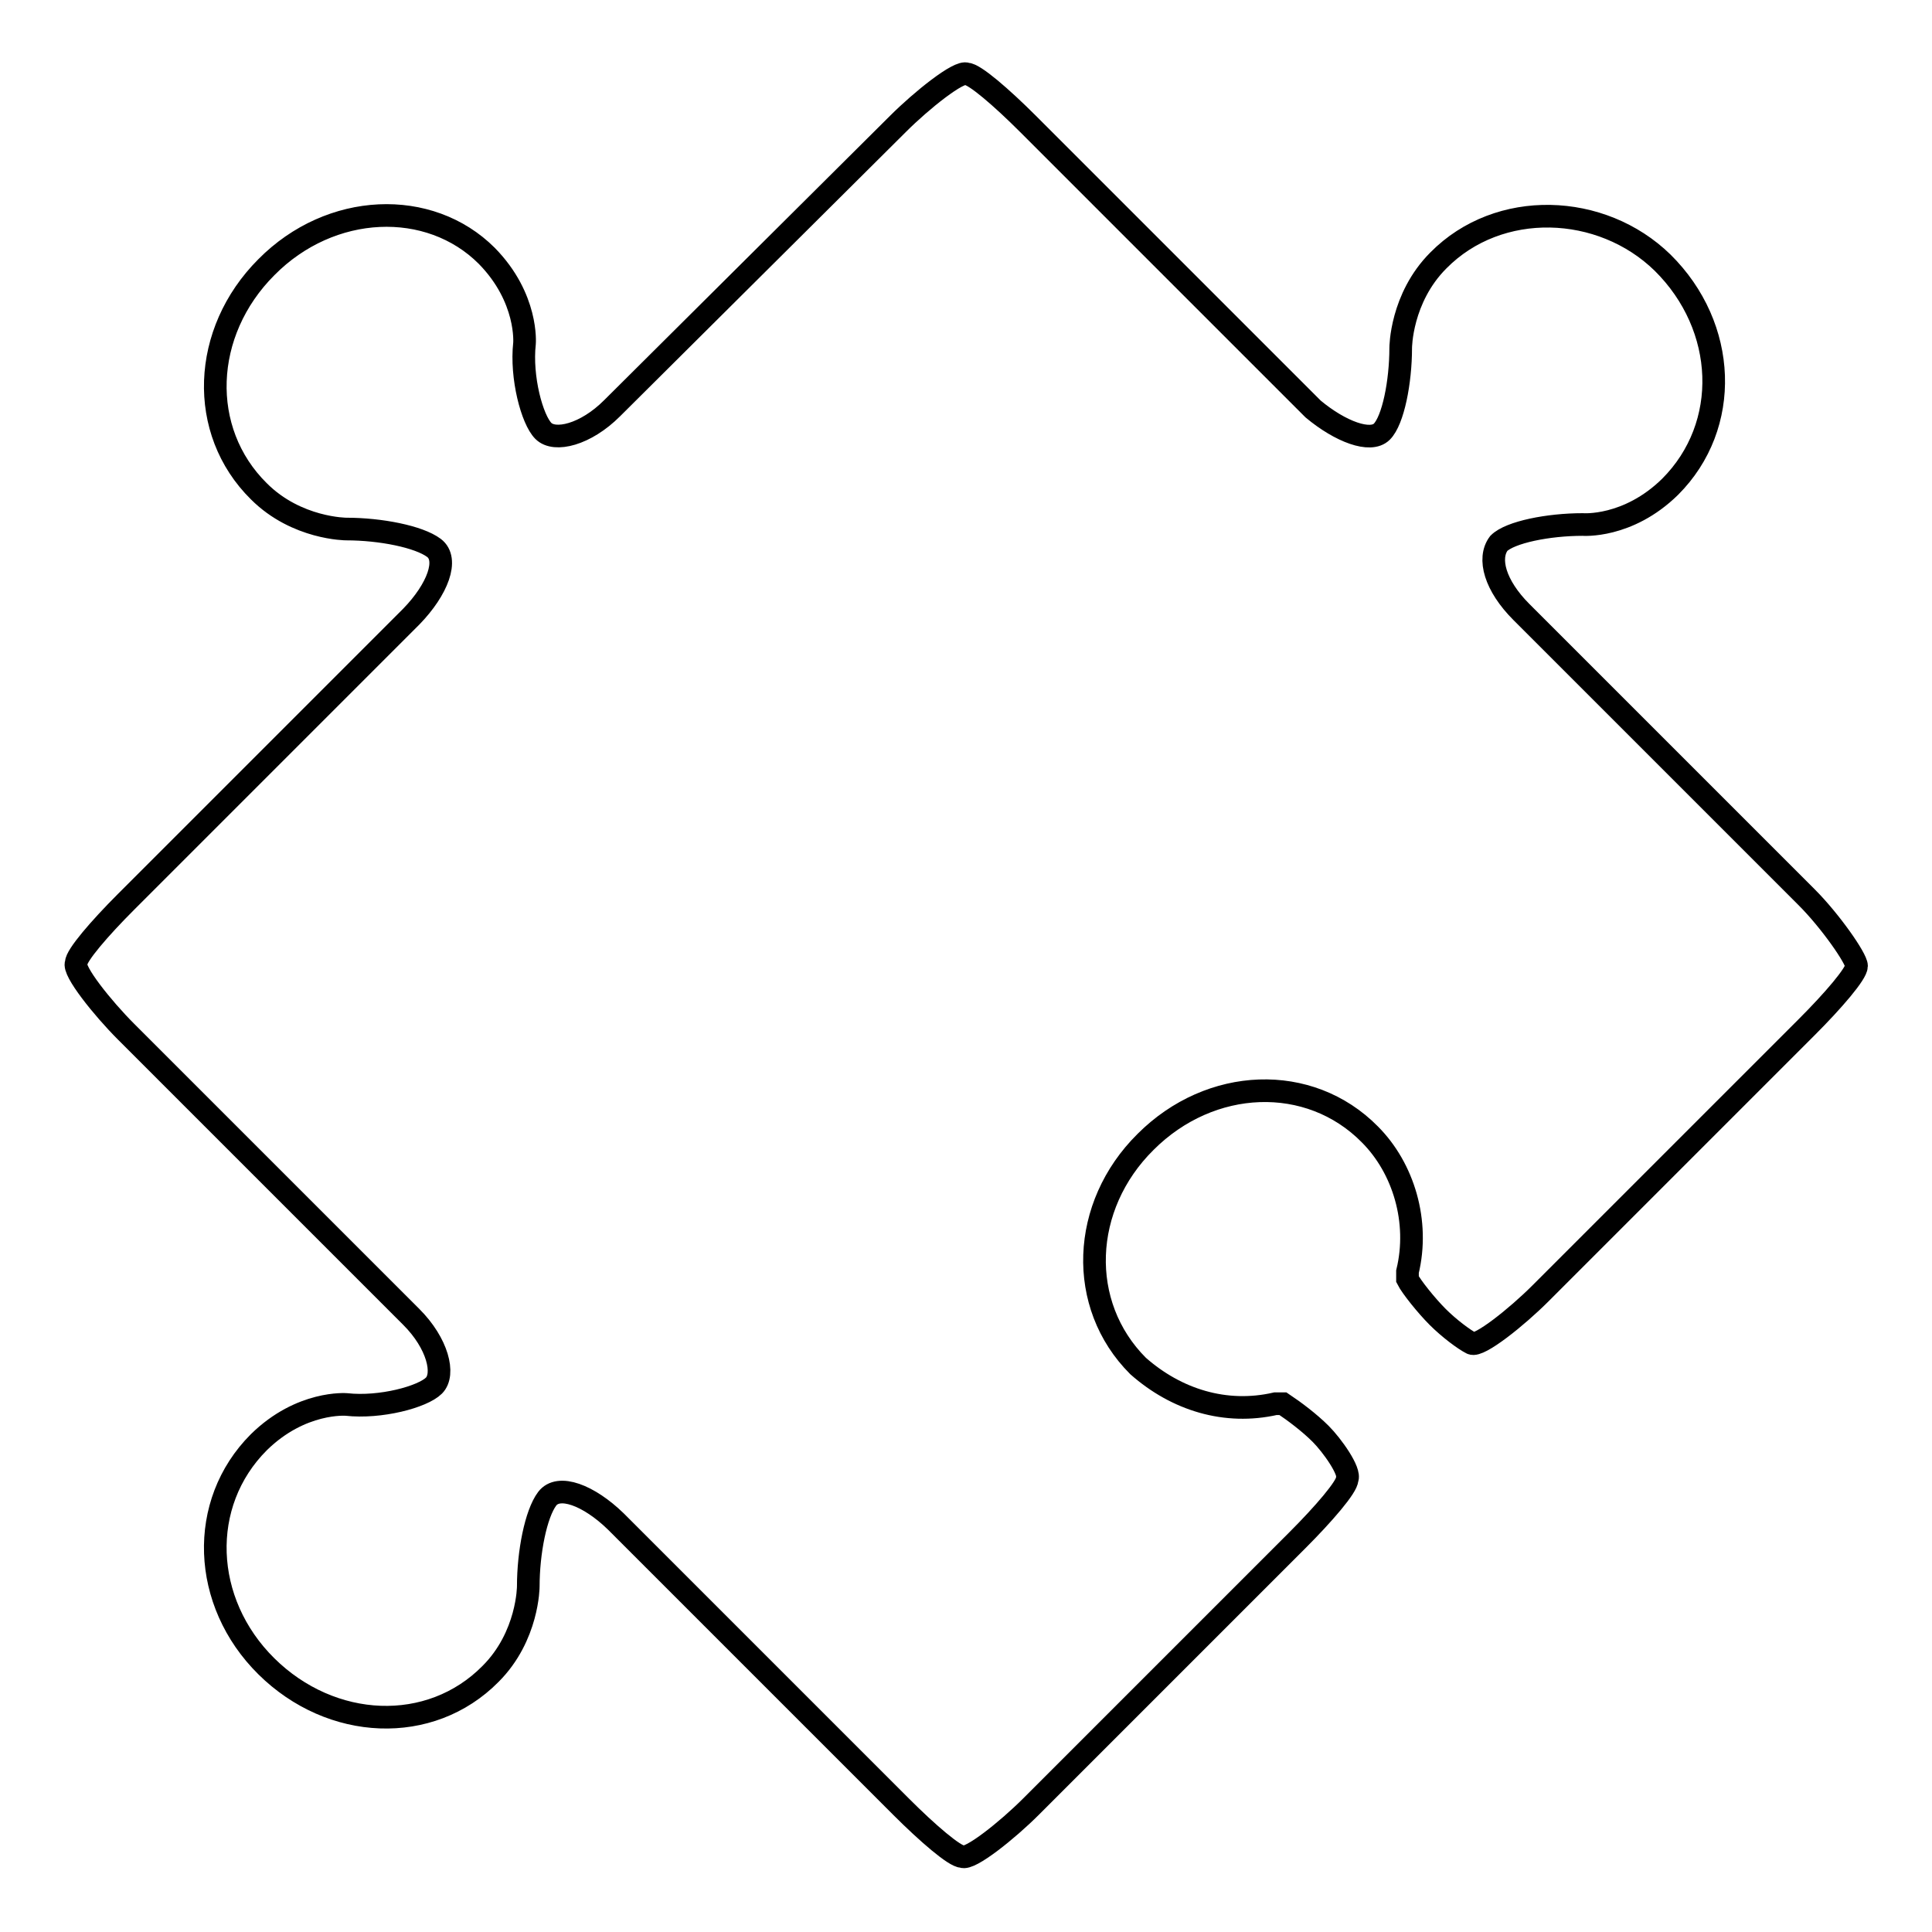
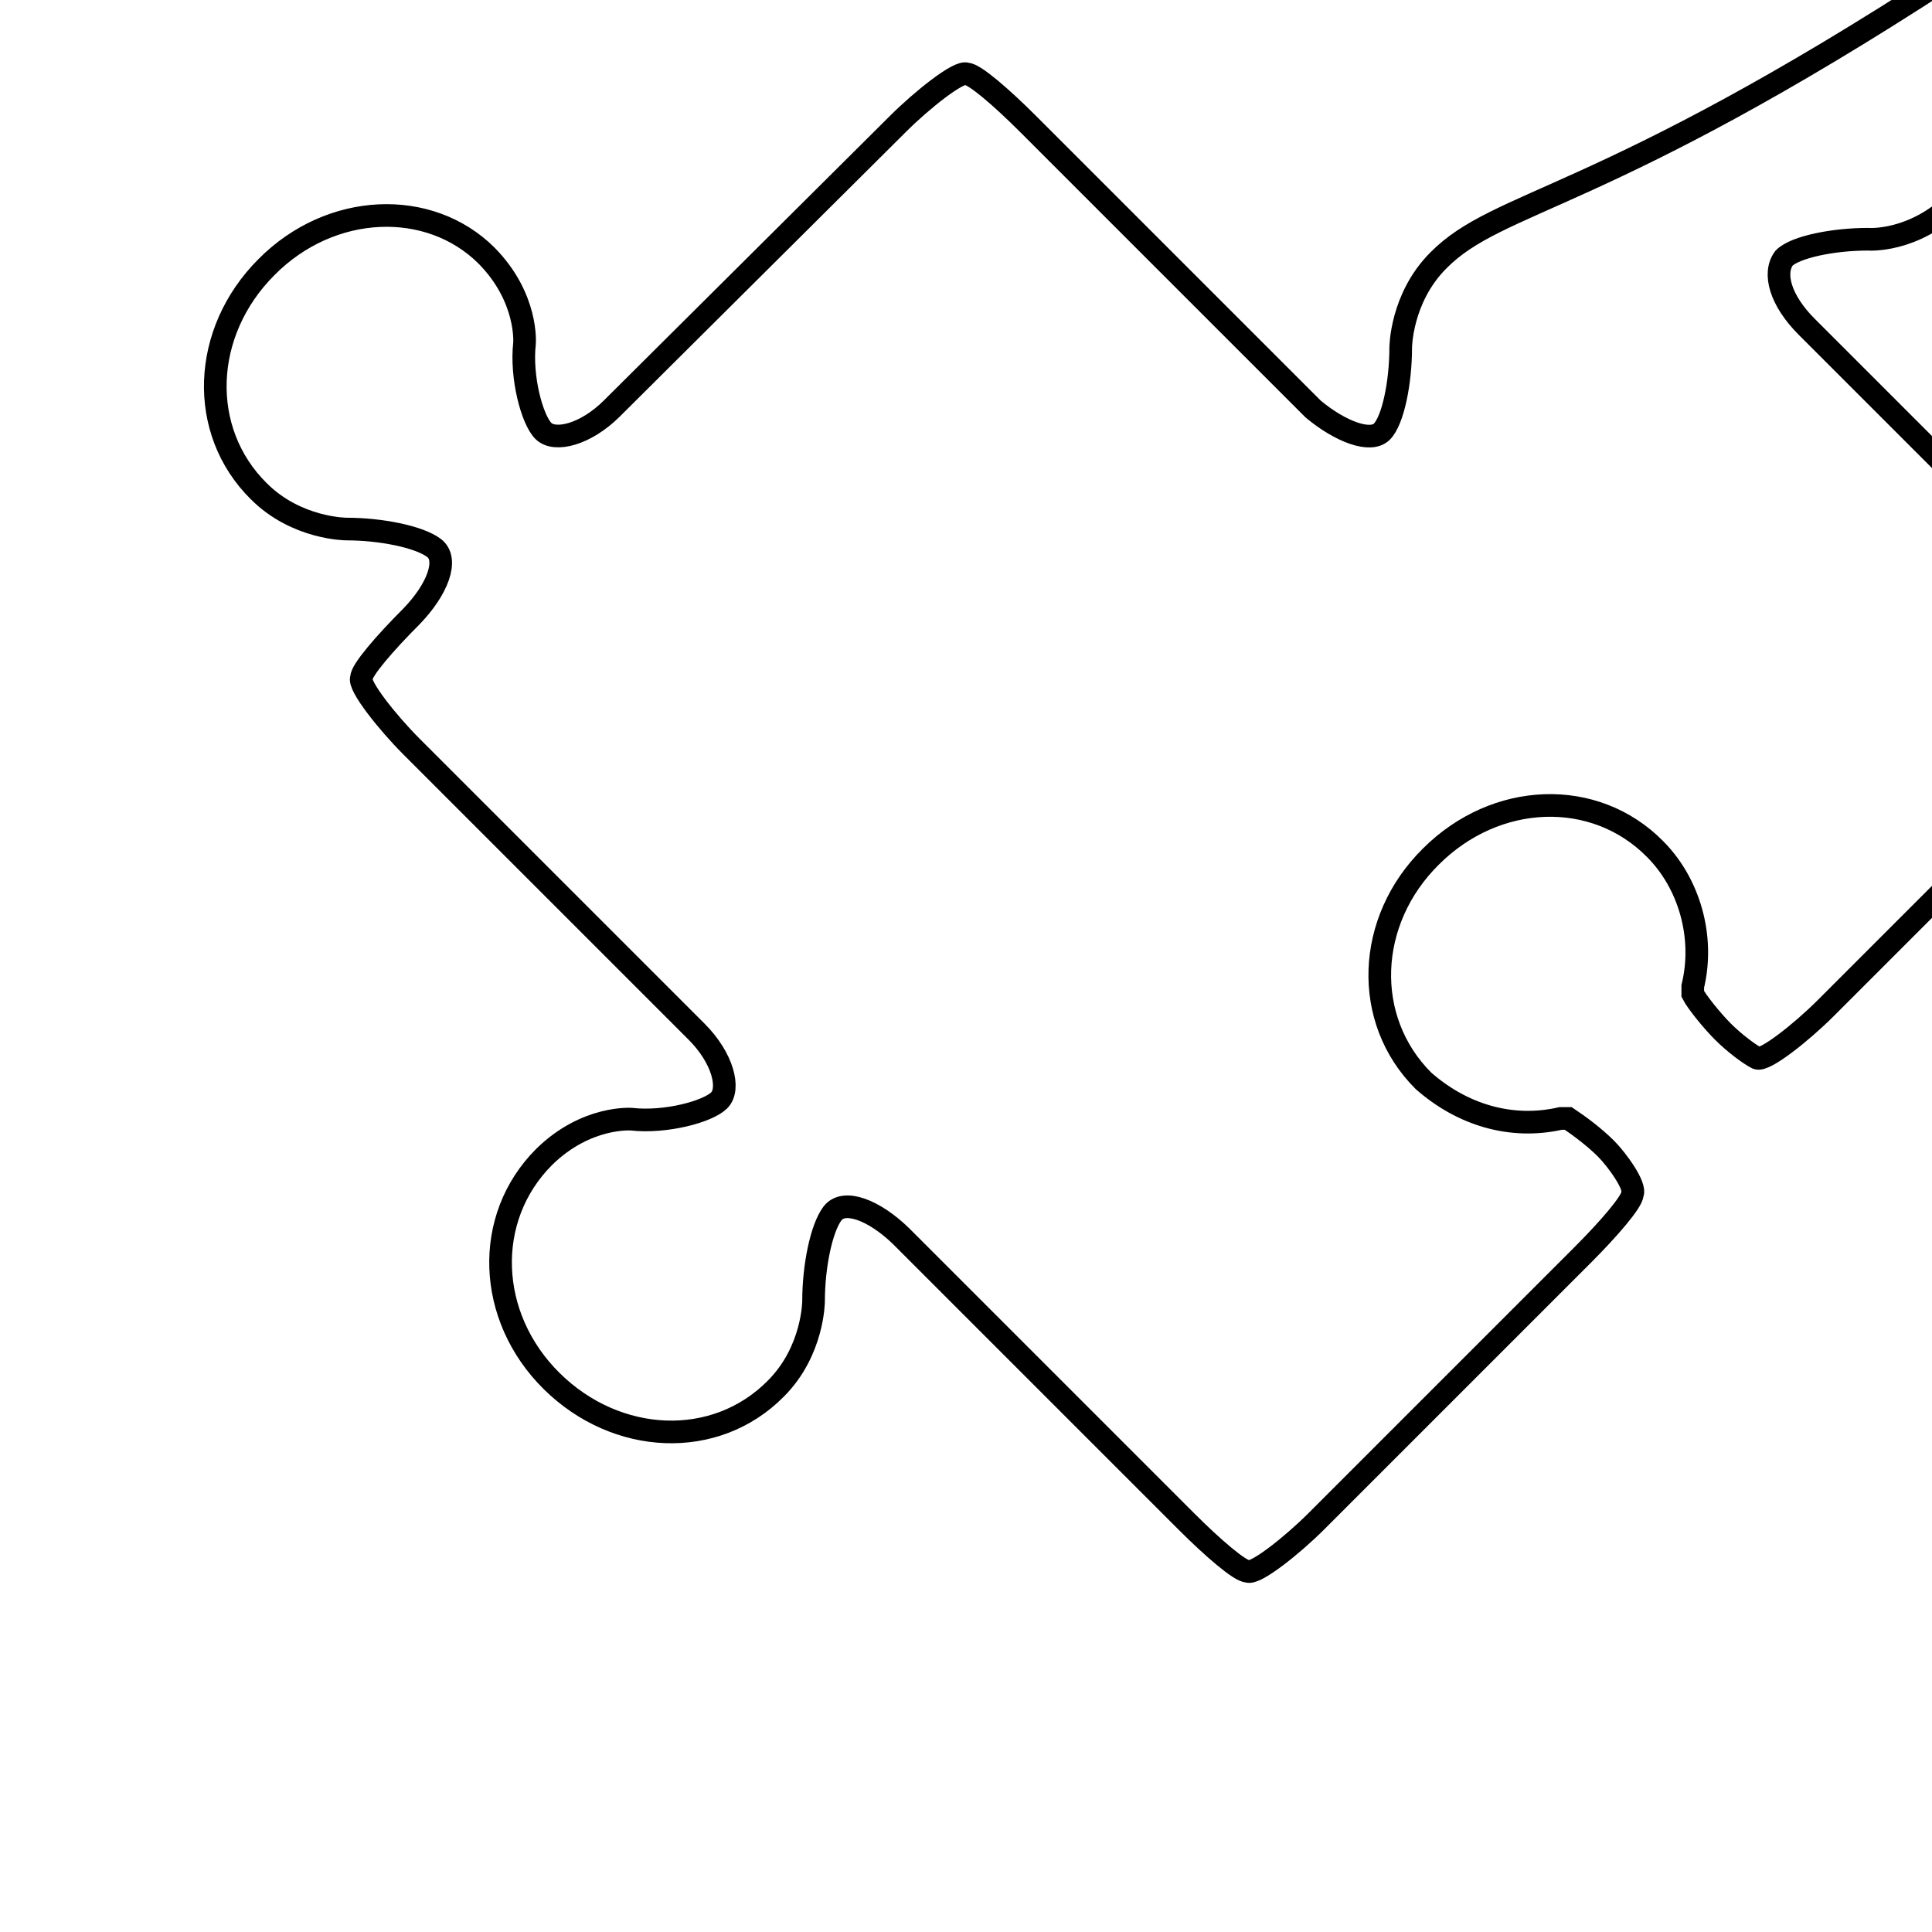
<svg xmlns="http://www.w3.org/2000/svg" version="1.1" x="0px" y="0px" viewBox="0 0 256 256" enable-background="new 0 0 256 256" xml:space="preserve">
  <g>
    <g>
-       <path stroke-width="3" fill-opacity="0" stroke="#000000" d="M190.6,34.5c-5,5-5,11.6-5,11.6c0,4.5-1,9.6-2.5,11.1c-1.5,1.5-5.5,0-9.1-3l-37.8-37.8c-3.5-3.5-7.1-6.6-8.1-6.6c-1-0.5-6,3.5-9.1,6.6L81.1,54.1c-3.5,3.5-7.6,4.5-9.1,3c-1.5-1.5-3-7.1-2.5-11.6c0,0,0.5-6-5-11.6c-7.6-7.6-20.7-7.1-29.2,1.5c-8.6,8.6-9.1,21.7-1,29.7c5,5,11.6,5,11.6,5c4.5,0,9.6,1,11.6,2.5c2,1.5,0.5,5.5-3,9.1l-37.8,37.8c-3.5,3.5-6.6,7.1-6.6,8.1c-0.5,1,3.5,6,6.6,9.1l37.8,37.8c3.5,3.5,4.5,7.6,3,9.1c-1.5,1.5-7.1,3-11.6,2.5c0,0-6-0.5-11.6,5c-8.1,8.1-7.6,21.2,1,29.7s21.7,9.1,29.7,1c5-5,5-11.6,5-11.6c0-4.5,1-9.6,2.5-11.6c1.5-2,5.5-0.5,9.1,3l37.8,37.8c3.5,3.5,7.1,6.6,8.1,6.6c1,0.5,6-3.5,9.1-6.6l35.3-35.3c3.5-3.5,6.6-7.1,6.6-8.1c0.5-1-2-4.5-3.5-6c-1.5-1.5-3.5-3-5-4c0,0,0,0-1,0c-6.6,1.5-13.1-0.5-18.2-5c-8.1-8.1-7.6-21.2,1-29.7c8.6-8.6,21.7-9.1,29.7-1c4.5,4.5,6.6,11.6,5,18.2c0,1,0,1,0,1c0.5,1,2.5,3.5,4,5c1.5,1.5,3.5,3,4.5,3.5c1,0.5,6-3.5,9.1-6.6l35.3-35.3c3.5-3.5,6.6-7.1,6.6-8.1c0-1-3.5-6-6.6-9.1l-37.8-37.8c-3.5-3.5-4.5-7.1-3-9.1c1.5-1.5,6.6-2.5,11.1-2.5c0,0,6,0.5,11.6-5c8.1-8.1,7.6-21.2-1-29.7C212.2,26.9,198.6,26.4,190.6,34.5z" />
+       <path stroke-width="3" fill-opacity="0" stroke="#000000" d="M190.6,34.5c-5,5-5,11.6-5,11.6c0,4.5-1,9.6-2.5,11.1c-1.5,1.5-5.5,0-9.1-3l-37.8-37.8c-3.5-3.5-7.1-6.6-8.1-6.6c-1-0.5-6,3.5-9.1,6.6L81.1,54.1c-3.5,3.5-7.6,4.5-9.1,3c-1.5-1.5-3-7.1-2.5-11.6c0,0,0.5-6-5-11.6c-7.6-7.6-20.7-7.1-29.2,1.5c-8.6,8.6-9.1,21.7-1,29.7c5,5,11.6,5,11.6,5c4.5,0,9.6,1,11.6,2.5c2,1.5,0.5,5.5-3,9.1c-3.5,3.5-6.6,7.1-6.6,8.1c-0.5,1,3.5,6,6.6,9.1l37.8,37.8c3.5,3.5,4.5,7.6,3,9.1c-1.5,1.5-7.1,3-11.6,2.5c0,0-6-0.5-11.6,5c-8.1,8.1-7.6,21.2,1,29.7s21.7,9.1,29.7,1c5-5,5-11.6,5-11.6c0-4.5,1-9.6,2.5-11.6c1.5-2,5.5-0.5,9.1,3l37.8,37.8c3.5,3.5,7.1,6.6,8.1,6.6c1,0.5,6-3.5,9.1-6.6l35.3-35.3c3.5-3.5,6.6-7.1,6.6-8.1c0.5-1-2-4.5-3.5-6c-1.5-1.5-3.5-3-5-4c0,0,0,0-1,0c-6.6,1.5-13.1-0.5-18.2-5c-8.1-8.1-7.6-21.2,1-29.7c8.6-8.6,21.7-9.1,29.7-1c4.5,4.5,6.6,11.6,5,18.2c0,1,0,1,0,1c0.5,1,2.5,3.5,4,5c1.5,1.5,3.5,3,4.5,3.5c1,0.5,6-3.5,9.1-6.6l35.3-35.3c3.5-3.5,6.6-7.1,6.6-8.1c0-1-3.5-6-6.6-9.1l-37.8-37.8c-3.5-3.5-4.5-7.1-3-9.1c1.5-1.5,6.6-2.5,11.1-2.5c0,0,6,0.5,11.6-5c8.1-8.1,7.6-21.2-1-29.7C212.2,26.9,198.6,26.4,190.6,34.5z" />
    </g>
  </g>
</svg>